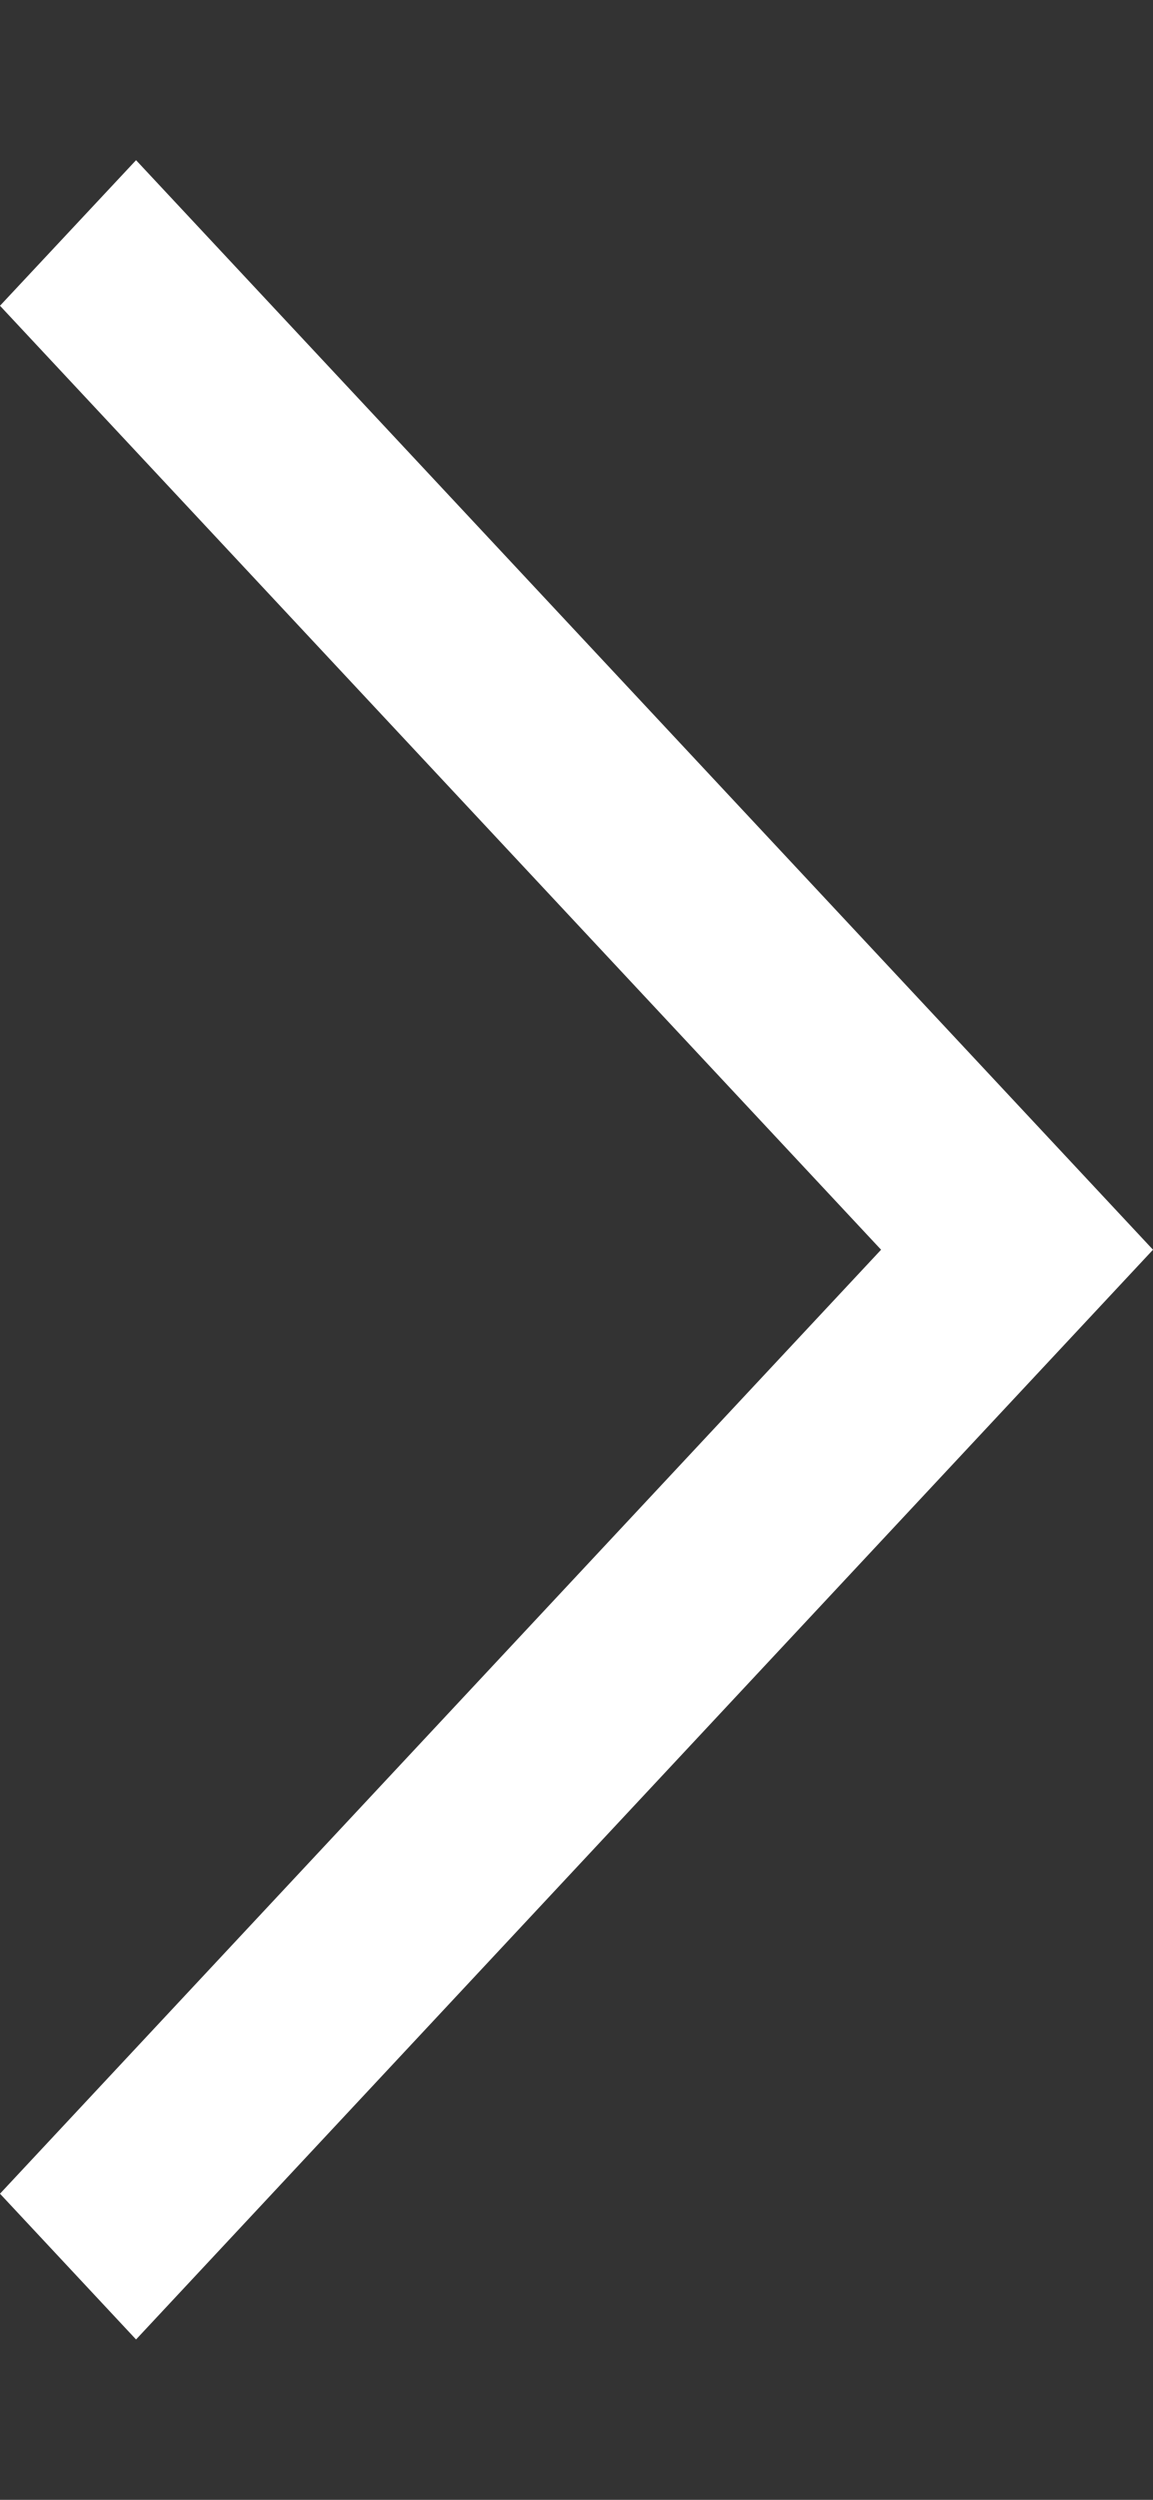
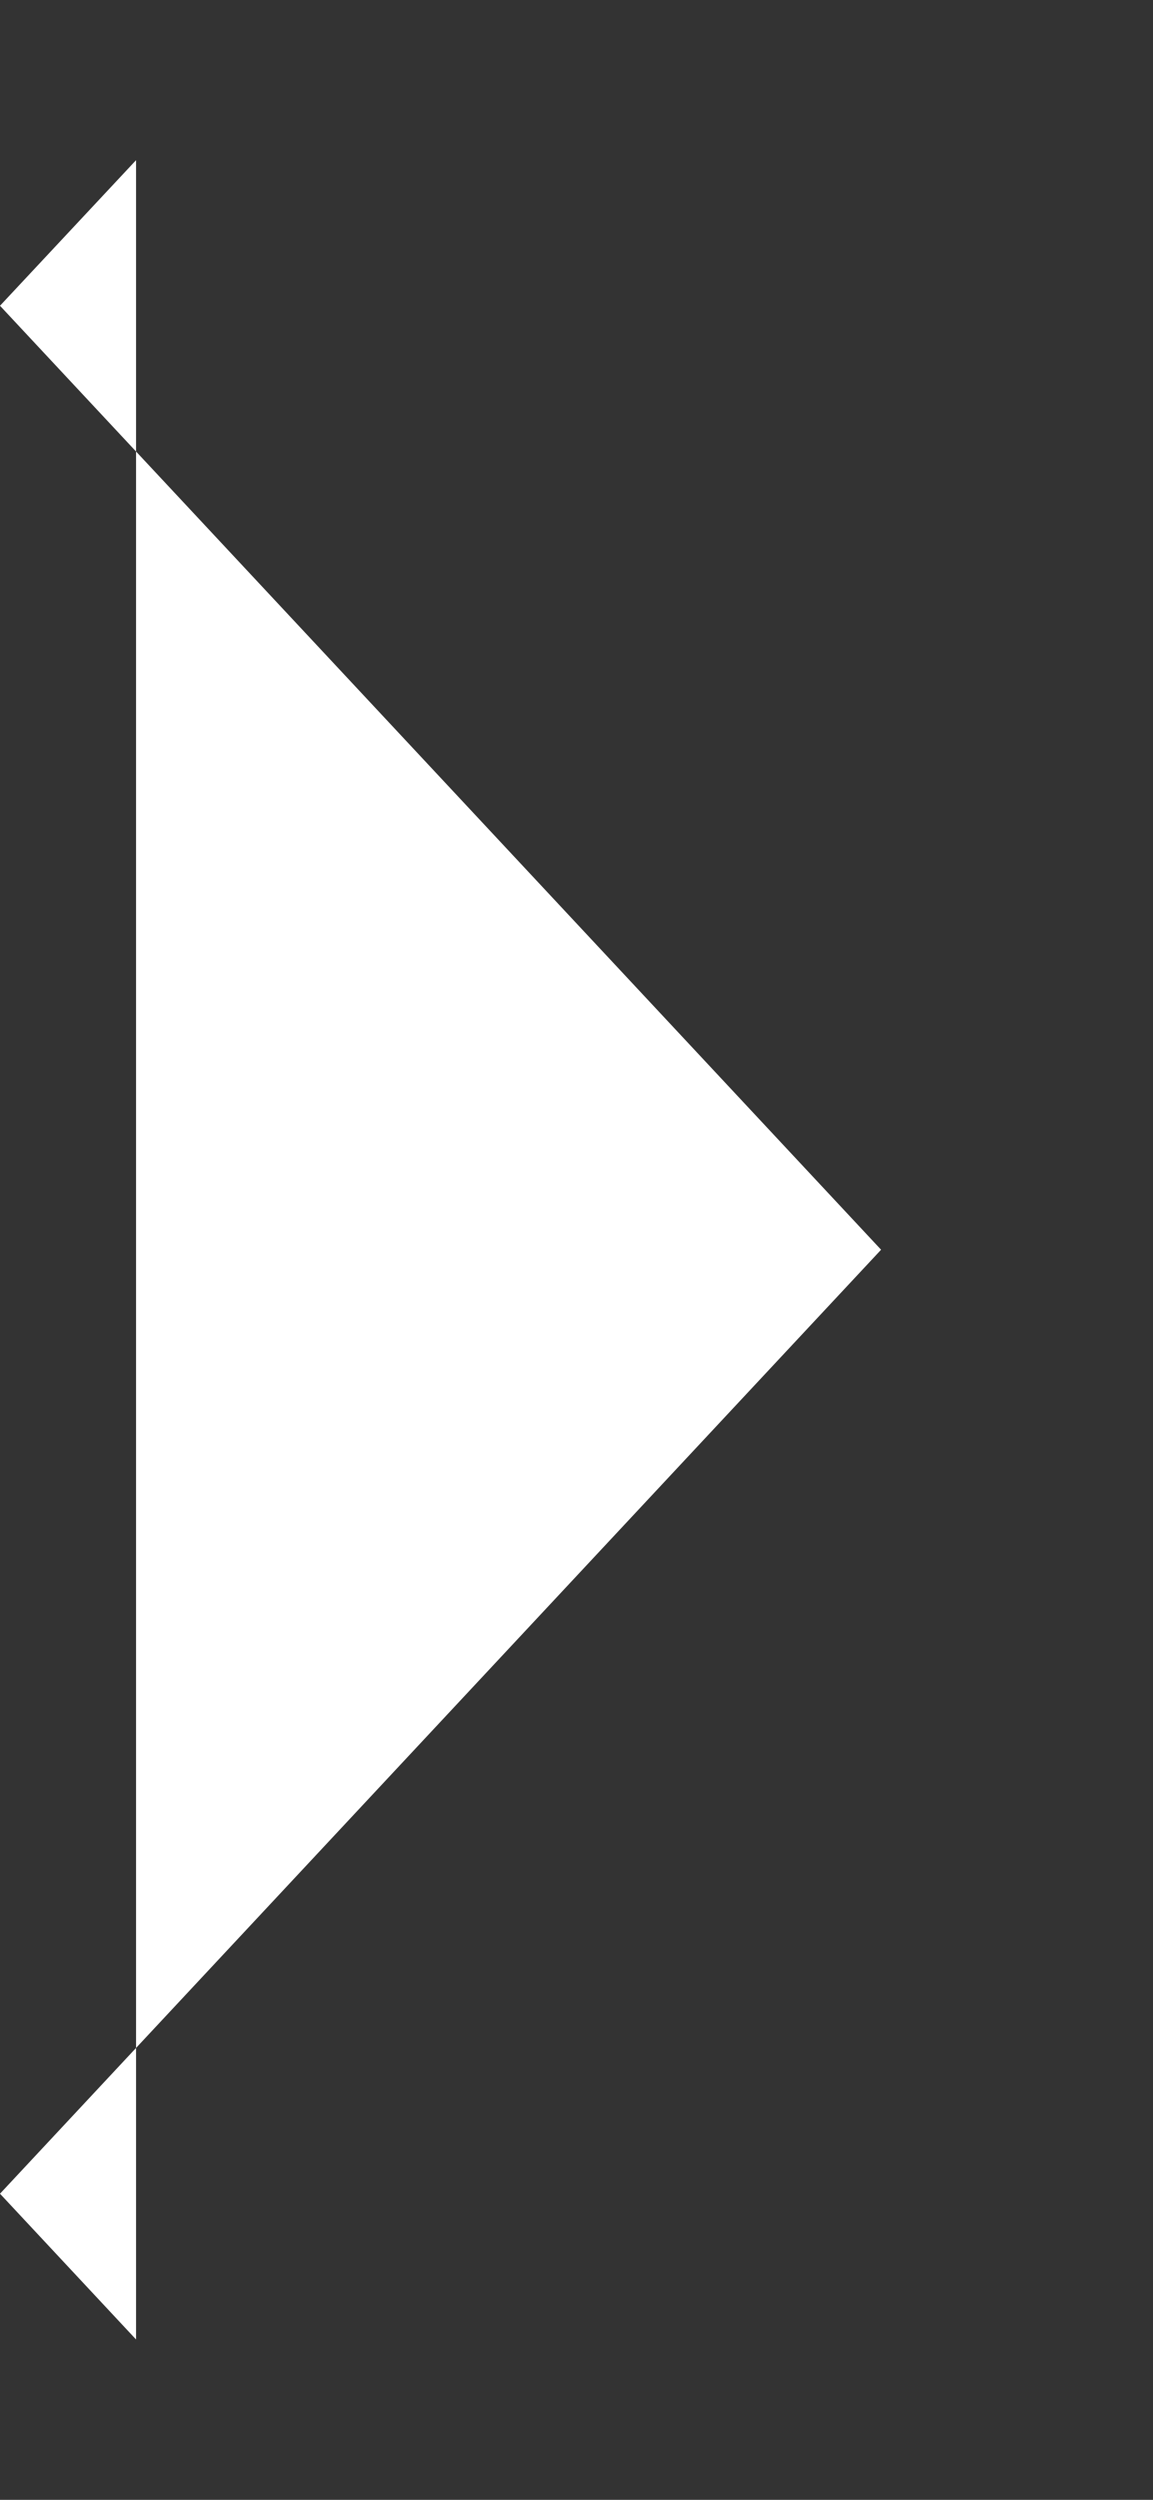
<svg xmlns="http://www.w3.org/2000/svg" width="6" height="13" viewBox="0 0 6 13" fill="none">
  <rect x="0" y="0" width="6" height="13" fill="#333333" stroke="none" />
-   <path d="M0.708 0.833L6 6.499L0.708 12.166L8.87435e-07 11.408L4.585 6.499L2.91223e-08 1.59L0.708 0.833Z" fill="white" />
+   <path d="M0.708 0.833L0.708 12.166L8.87435e-07 11.408L4.585 6.499L2.91223e-08 1.59L0.708 0.833Z" fill="white" />
</svg>